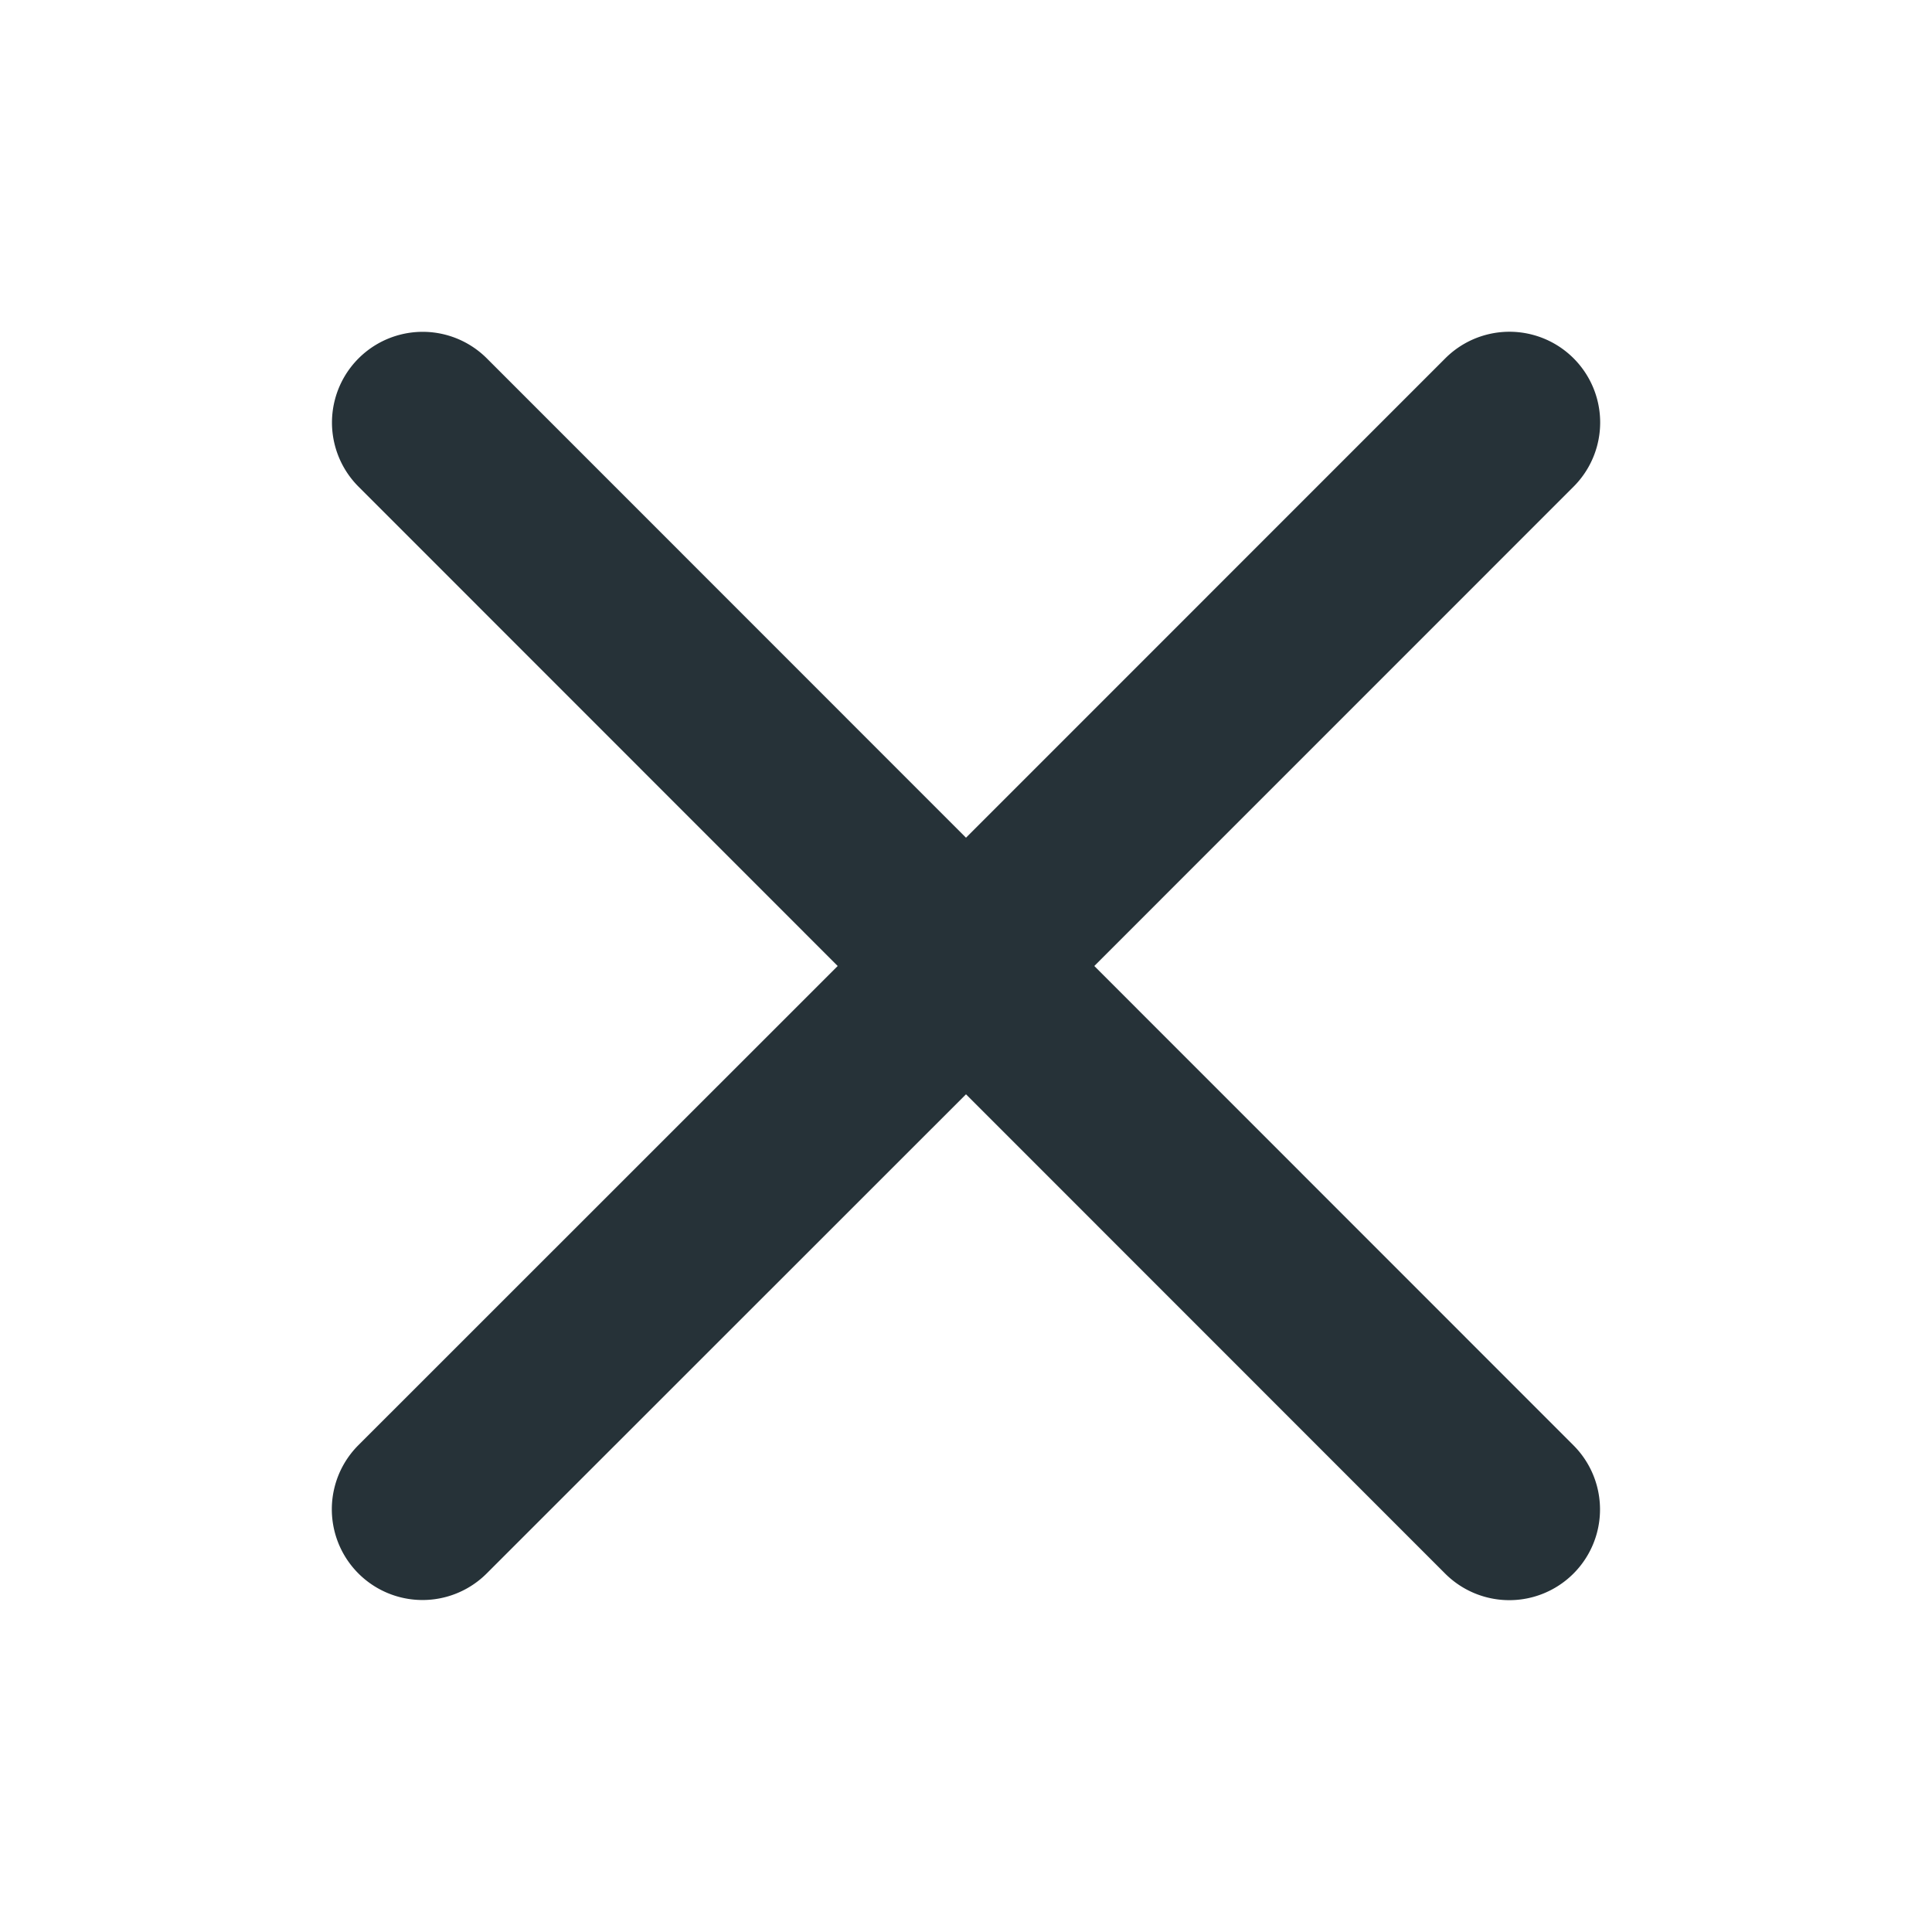
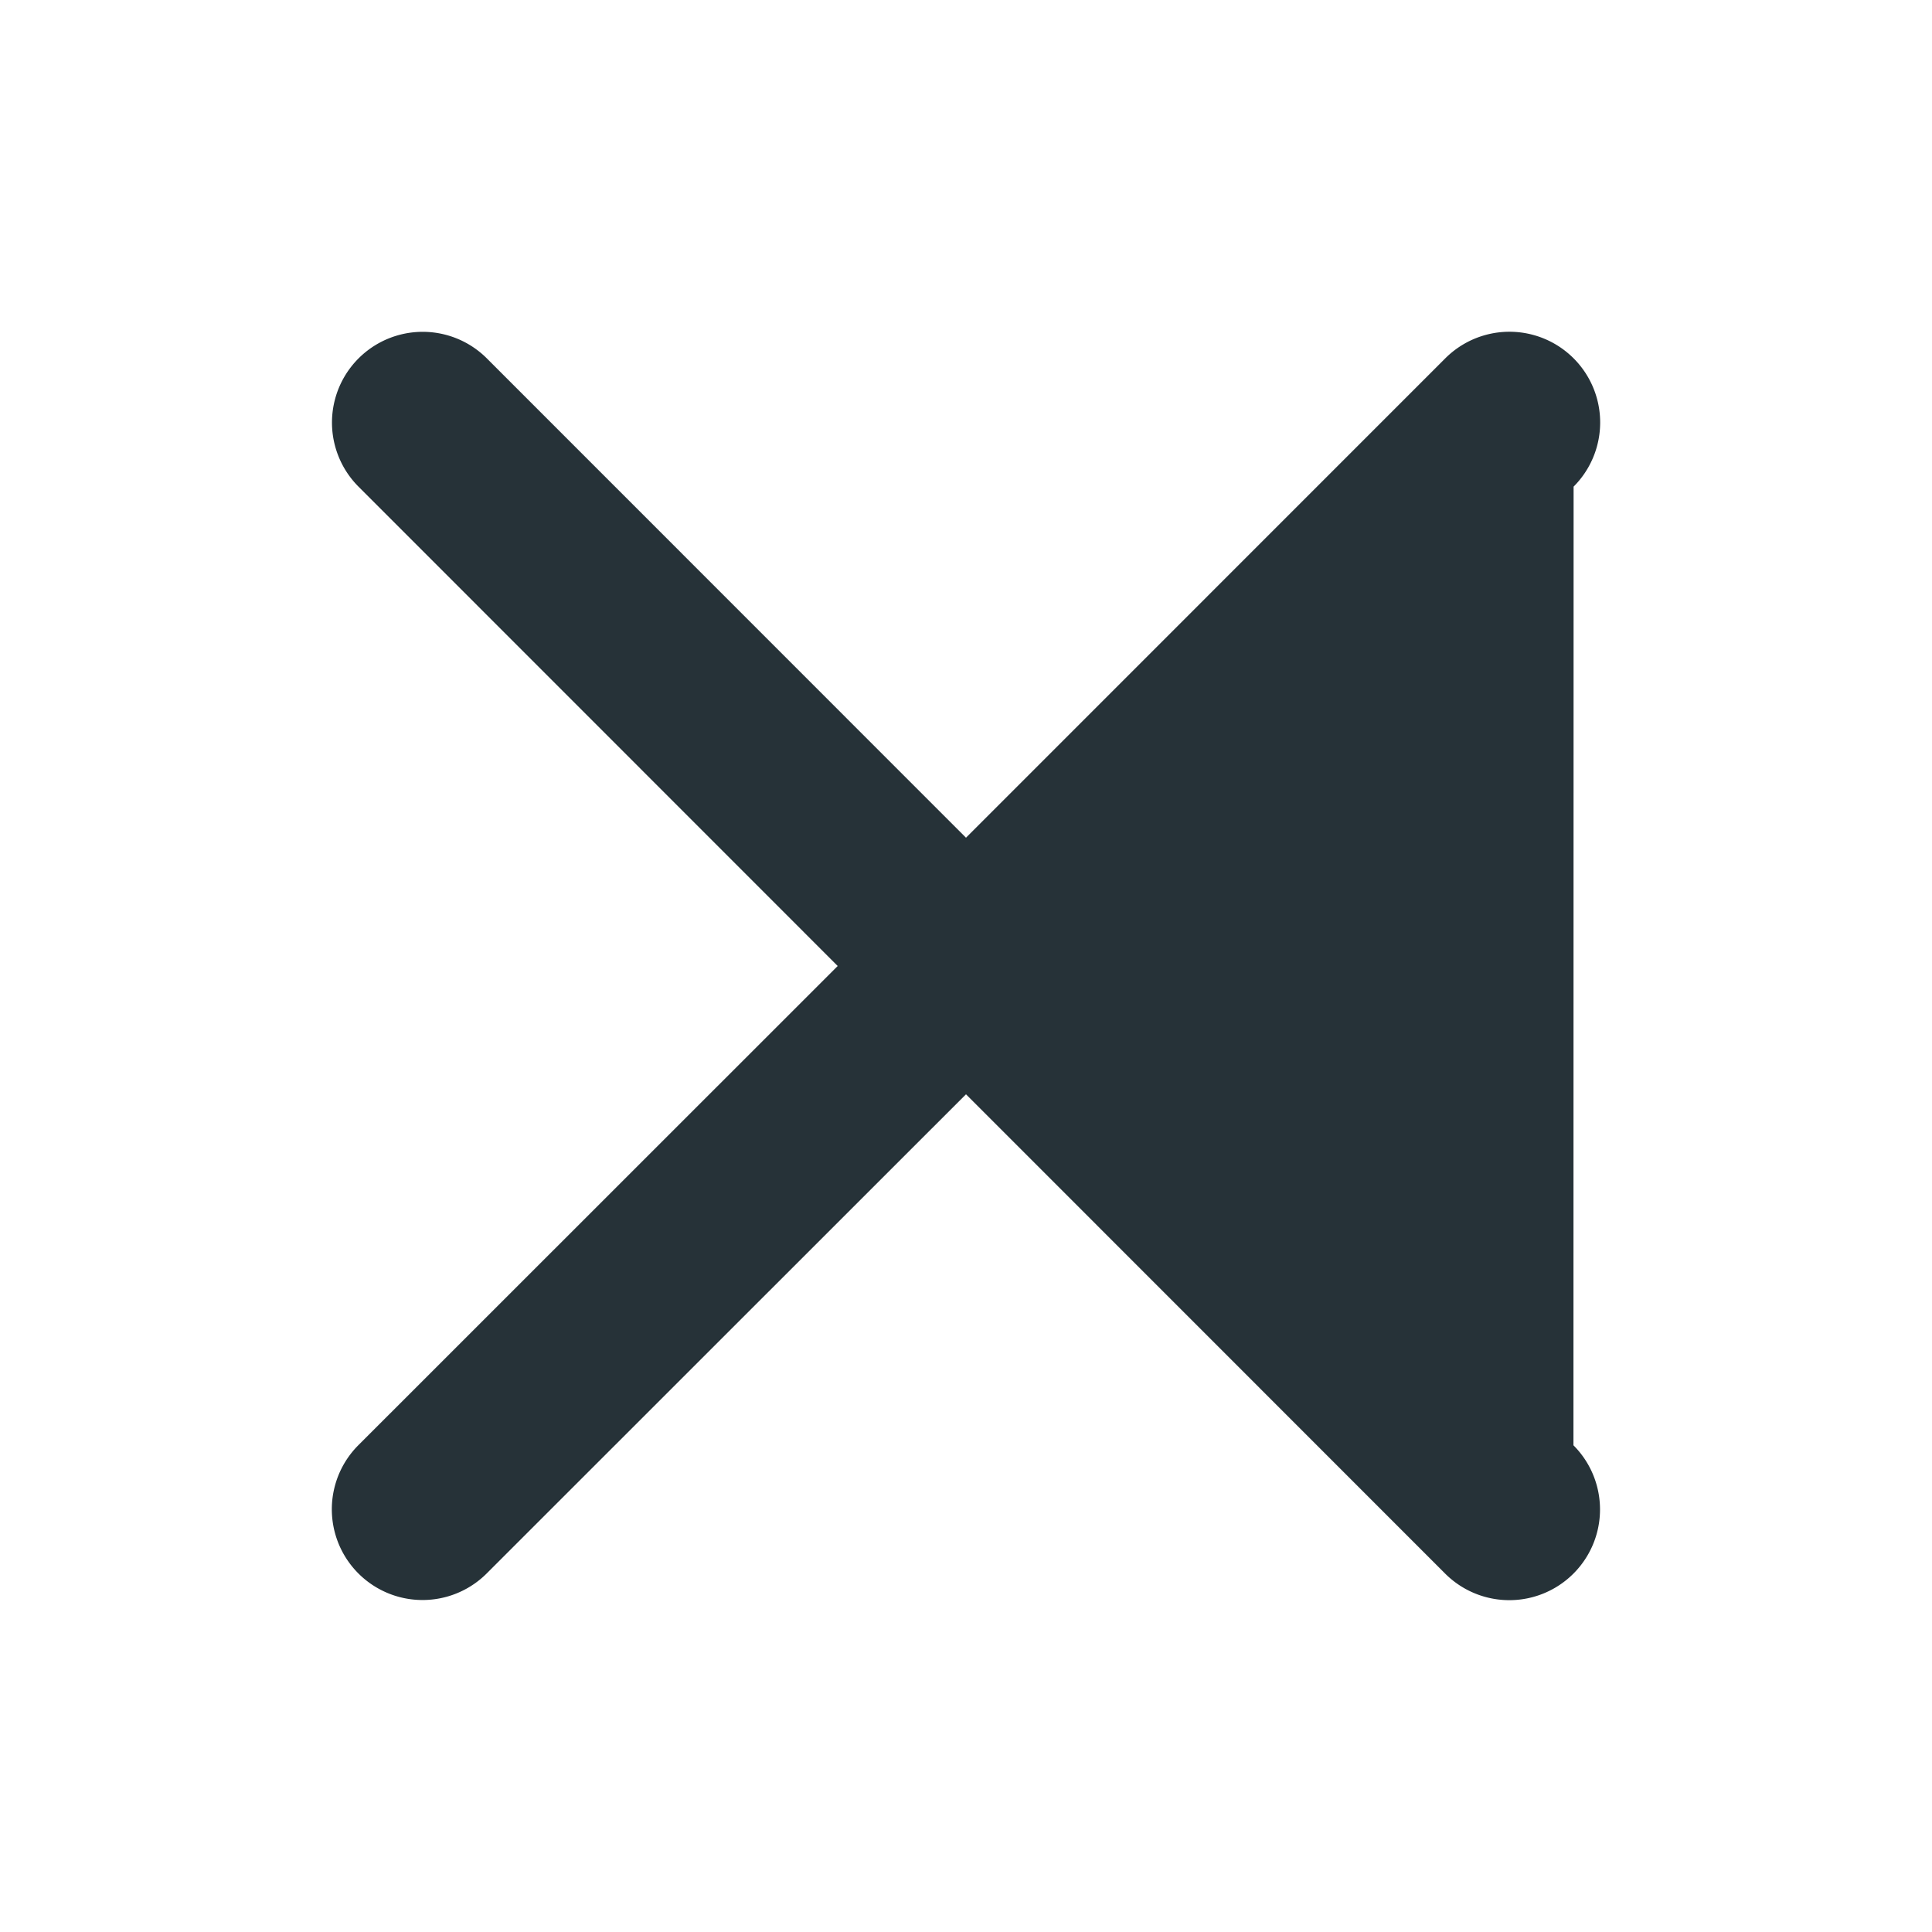
<svg xmlns="http://www.w3.org/2000/svg" viewBox="0 0 256 256" focusable="false" color="rgb(38, 50, 56)" style="user-select: none; width: 100%; height: 100%; display: inline-block; fill: rgb(38, 50, 56); color: rgb(38, 50, 56); flex-shrink: 0;">
  <g color="rgb(38, 50, 56)" weight="bold">
-     <path d="     M 208.49, 191.51     a12, 12, 0, 0, 1 -17,17     L128,145,64.49,208.49     a12,12,0,0,1 -17 -17     L111,128,47.51,64.49     a12,12,0,0,1,17 -17     L128,111     l63.51-63.52     a12,12,0,0,1,17,17     L145,128     Z" />
+     <path d="     M 208.49, 191.51     a12, 12, 0, 0, 1 -17,17     L128,145,64.49,208.49     a12,12,0,0,1 -17 -17     L111,128,47.51,64.49     a12,12,0,0,1,17 -17     L128,111     l63.51-63.52     a12,12,0,0,1,17,17     Z" />
  </g>
</svg>